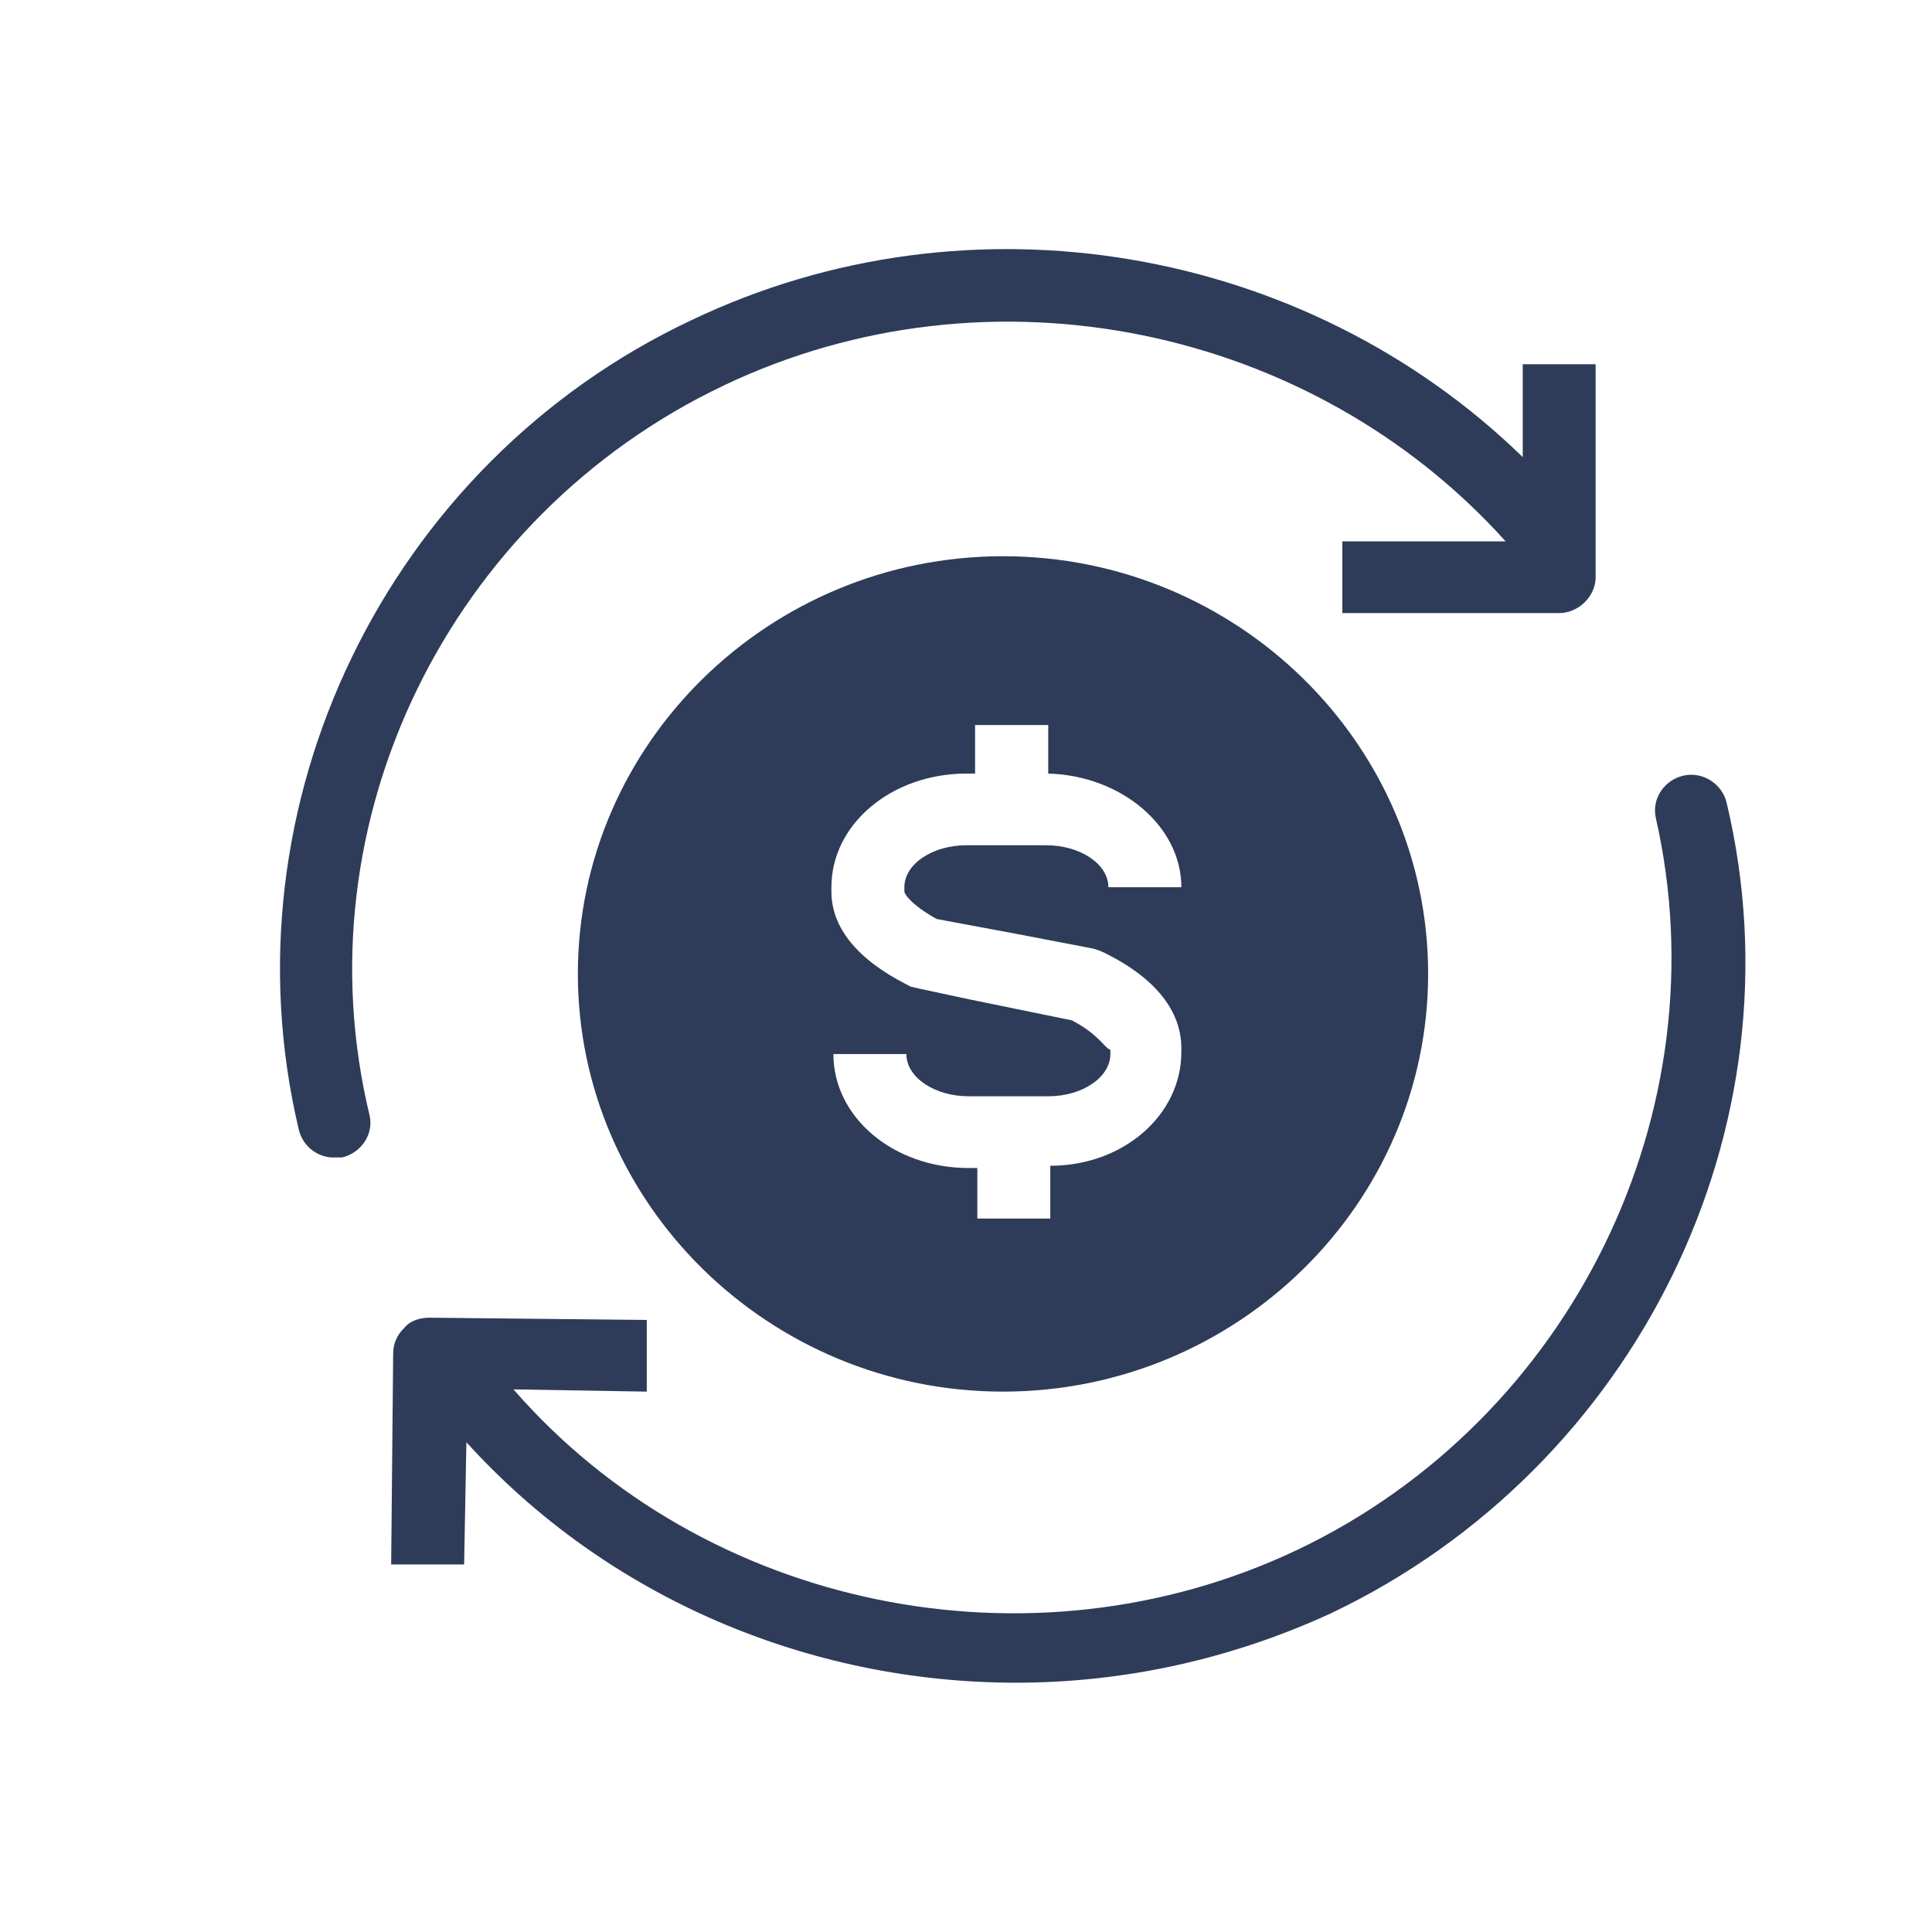
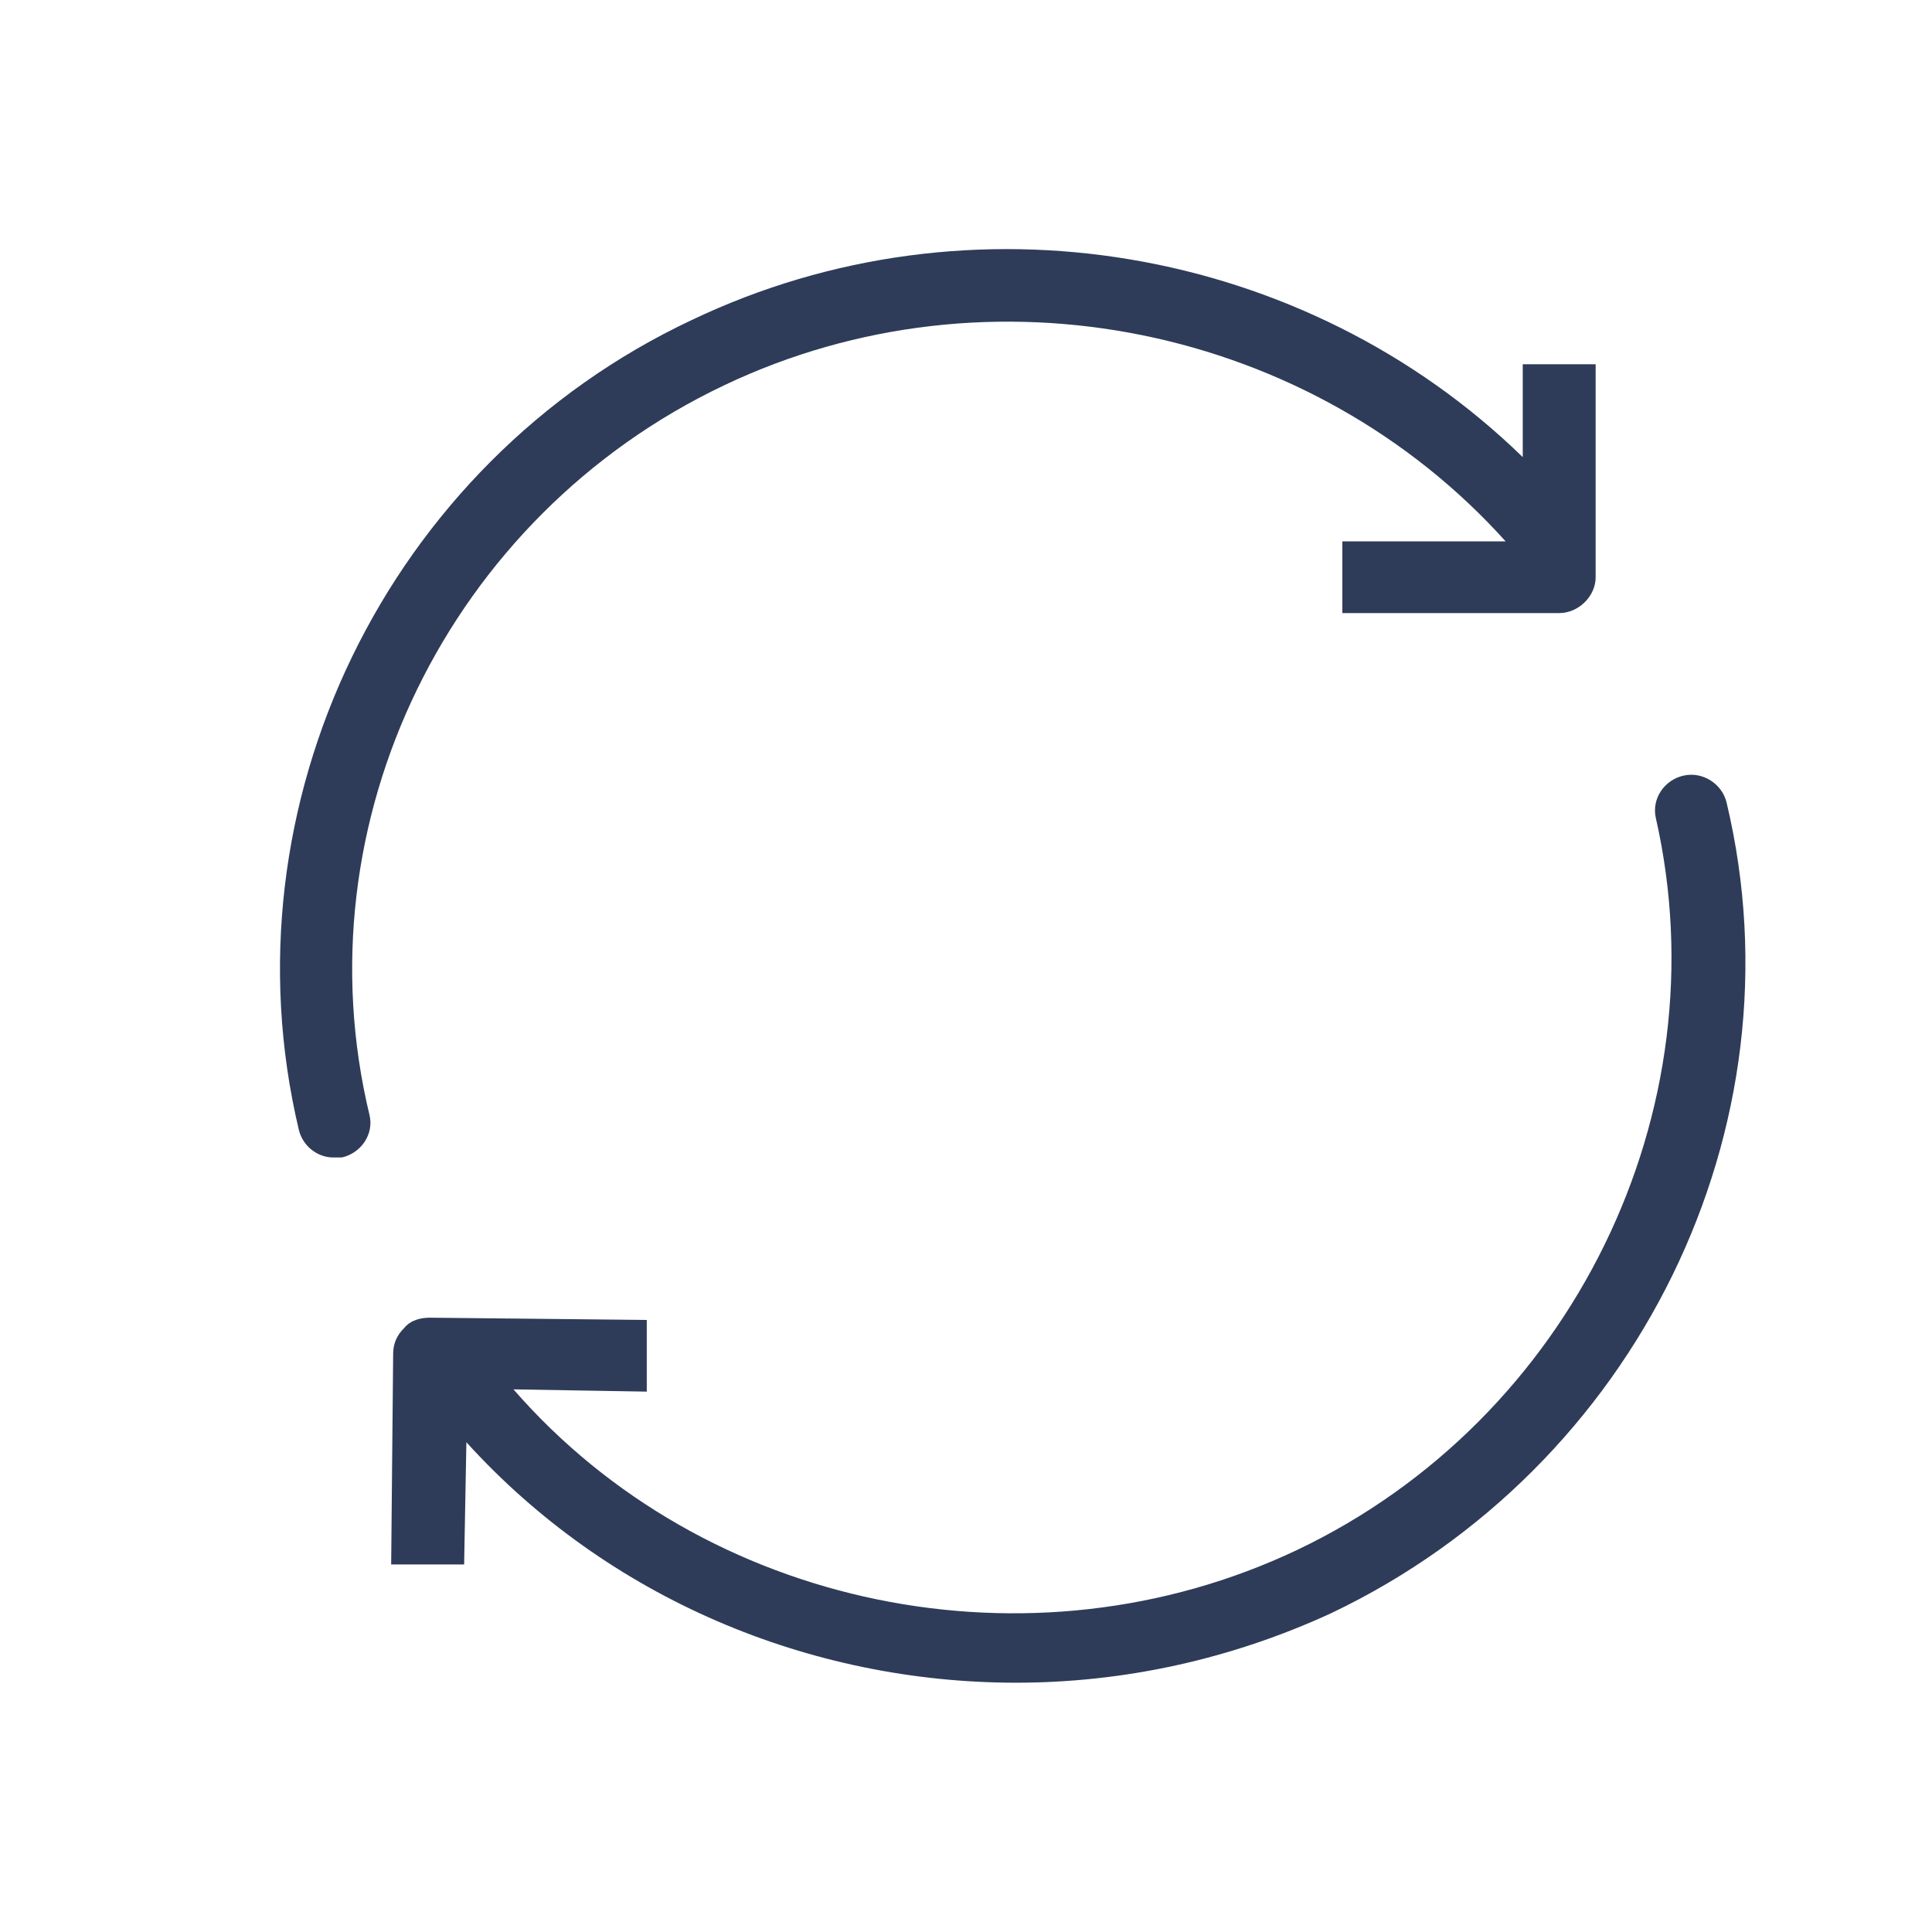
<svg xmlns="http://www.w3.org/2000/svg" width="40" zoomAndPan="magnify" viewBox="0 0 30 30" height="40" preserveAspectRatio="xMidYMid meet" version="1.0">
  <defs>
    <clipPath id="d777f5865b">
      <path d="M 6 12 L 28 12 L 28 26.129 L 6 26.129 Z M 6 12 " clip-rule="nonzero" />
    </clipPath>
  </defs>
  <g clip-path="url(#d777f5865b)">
    <path fill="#2E3C59" d="M 6.273 20.625 C 6.172 20.723 6.105 20.855 6.105 21.02 L 6.074 24.293 L 7.207 24.293 L 7.242 22.395 C 9.441 24.82 12.574 26.129 15.777 26.129 C 17.441 26.129 19.109 25.77 20.676 25.047 C 25.41 22.789 28.012 17.512 26.812 12.469 C 26.746 12.176 26.445 11.977 26.145 12.043 C 25.844 12.109 25.645 12.402 25.711 12.699 C 26.746 17.25 24.41 22.035 20.145 24.066 C 16.008 26.031 10.941 24.984 7.973 21.574 L 10.043 21.609 L 10.043 20.496 L 6.672 20.461 C 6.539 20.461 6.375 20.496 6.273 20.625 Z M 6.273 20.625 " fill-opacity="1" fill-rule="nonzero" />
  </g>
  <path fill="#2E3C59" d="M 4.641 17.547 C 4.707 17.809 4.941 17.973 5.172 17.973 C 5.207 17.973 5.273 17.973 5.309 17.973 C 5.605 17.906 5.809 17.613 5.738 17.316 C 4.641 12.762 6.973 8.012 11.242 5.984 C 15.375 4.016 20.375 5.066 23.379 8.406 L 20.844 8.406 L 20.844 9.52 L 24.211 9.52 C 24.512 9.52 24.777 9.258 24.777 8.965 L 24.777 5.656 L 23.645 5.656 L 23.645 7.098 C 20.277 3.82 15.074 2.902 10.742 4.969 C 6.008 7.195 3.441 12.5 4.641 17.547 Z M 4.641 17.547 " fill-opacity="1" fill-rule="nonzero" />
-   <path fill="#2E3C59" d="M 15.574 21.609 C 19.211 21.609 22.176 18.691 22.176 15.121 C 22.176 11.551 19.211 8.637 15.574 8.637 C 11.941 8.637 8.973 11.551 8.973 15.121 C 8.973 18.691 11.941 21.609 15.574 21.609 Z M 16.645 15.844 L 15.043 15.516 L 14.277 15.352 L 14.141 15.32 L 14.074 15.285 C 13.309 14.895 12.91 14.402 12.91 13.844 L 12.91 13.777 C 12.91 12.797 13.844 12.012 15.008 12.012 L 15.141 12.012 L 15.141 11.258 L 16.277 11.258 L 16.277 12.012 C 17.41 12.043 18.344 12.828 18.344 13.777 L 17.211 13.777 C 17.211 13.418 16.777 13.125 16.242 13.125 L 15.008 13.125 C 14.477 13.125 14.043 13.418 14.043 13.777 L 14.043 13.844 C 14.043 13.879 14.141 14.043 14.543 14.27 L 15.777 14.5 L 16.977 14.73 L 17.074 14.762 L 17.145 14.793 C 18.145 15.285 18.344 15.875 18.344 16.27 L 18.344 16.336 C 18.344 17.316 17.441 18.102 16.309 18.102 L 16.309 18.922 L 15.176 18.922 L 15.176 18.137 L 15.043 18.137 C 13.875 18.137 12.941 17.352 12.941 16.367 L 14.074 16.367 C 14.074 16.727 14.508 17.023 15.043 17.023 L 16.277 17.023 C 16.809 17.023 17.242 16.727 17.242 16.367 L 17.242 16.301 C 17.145 16.27 17.074 16.07 16.645 15.844 Z M 16.645 15.844 " fill-opacity="1" fill-rule="nonzero" />
</svg>